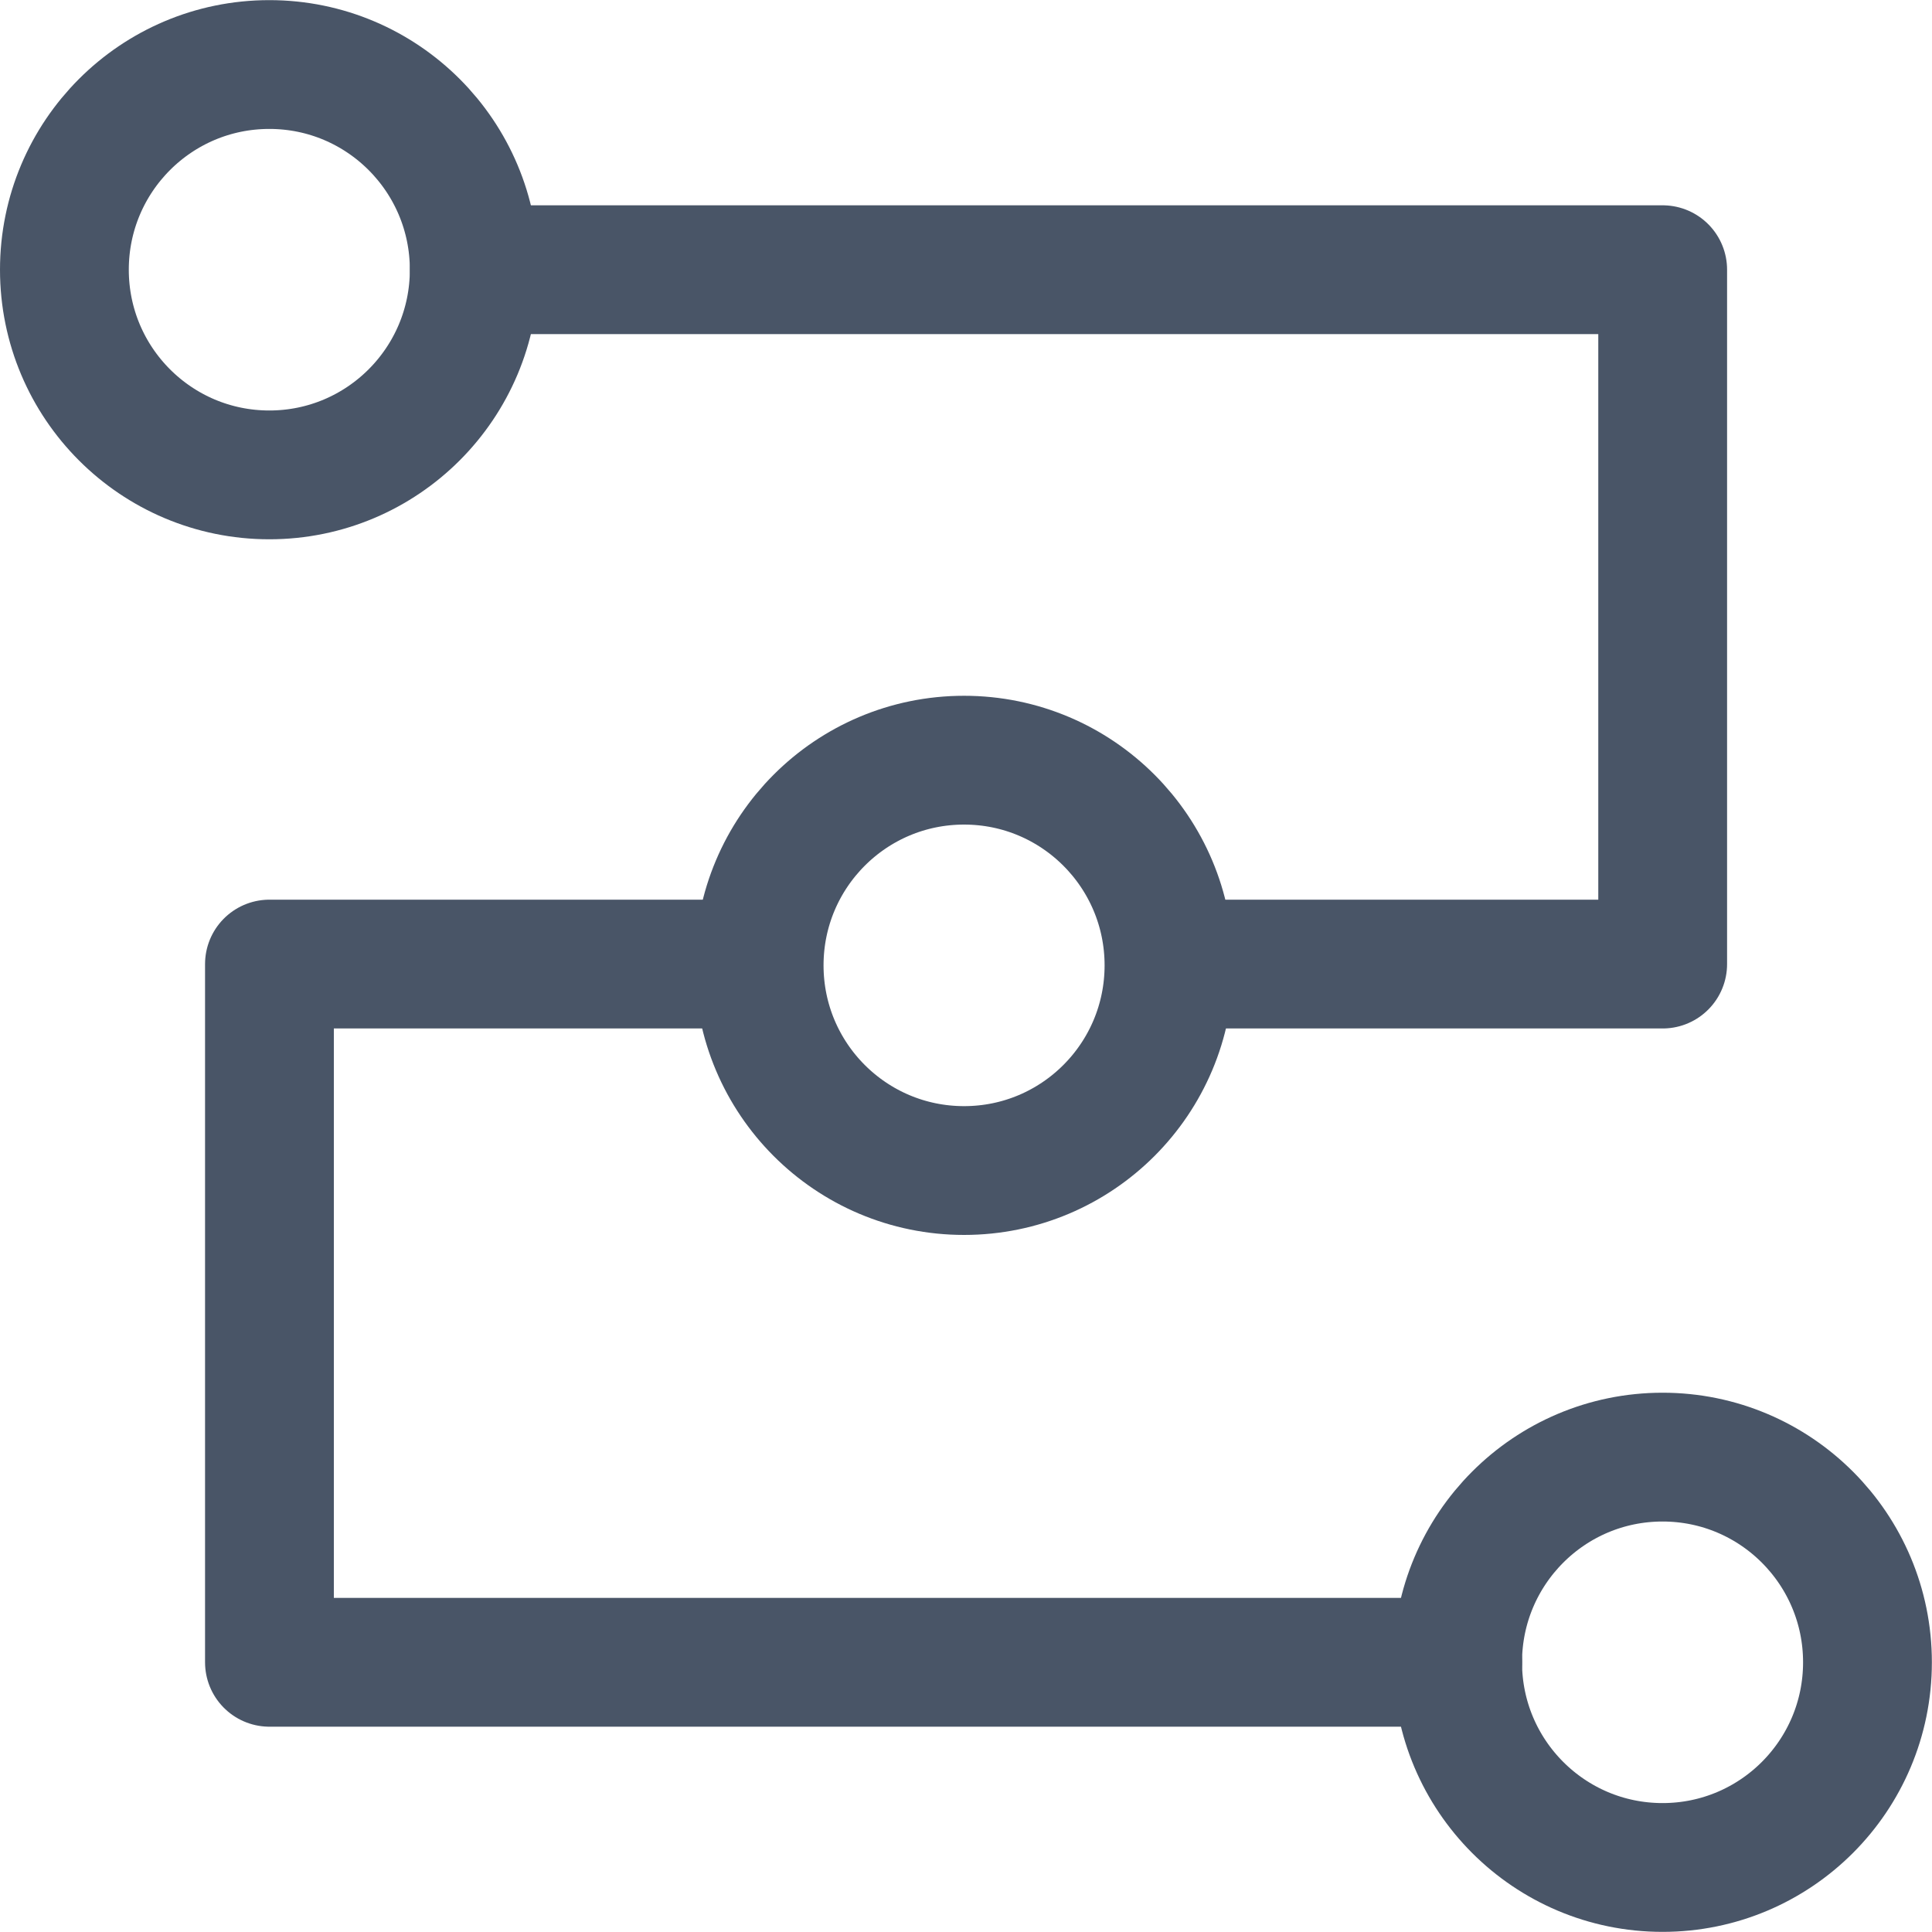
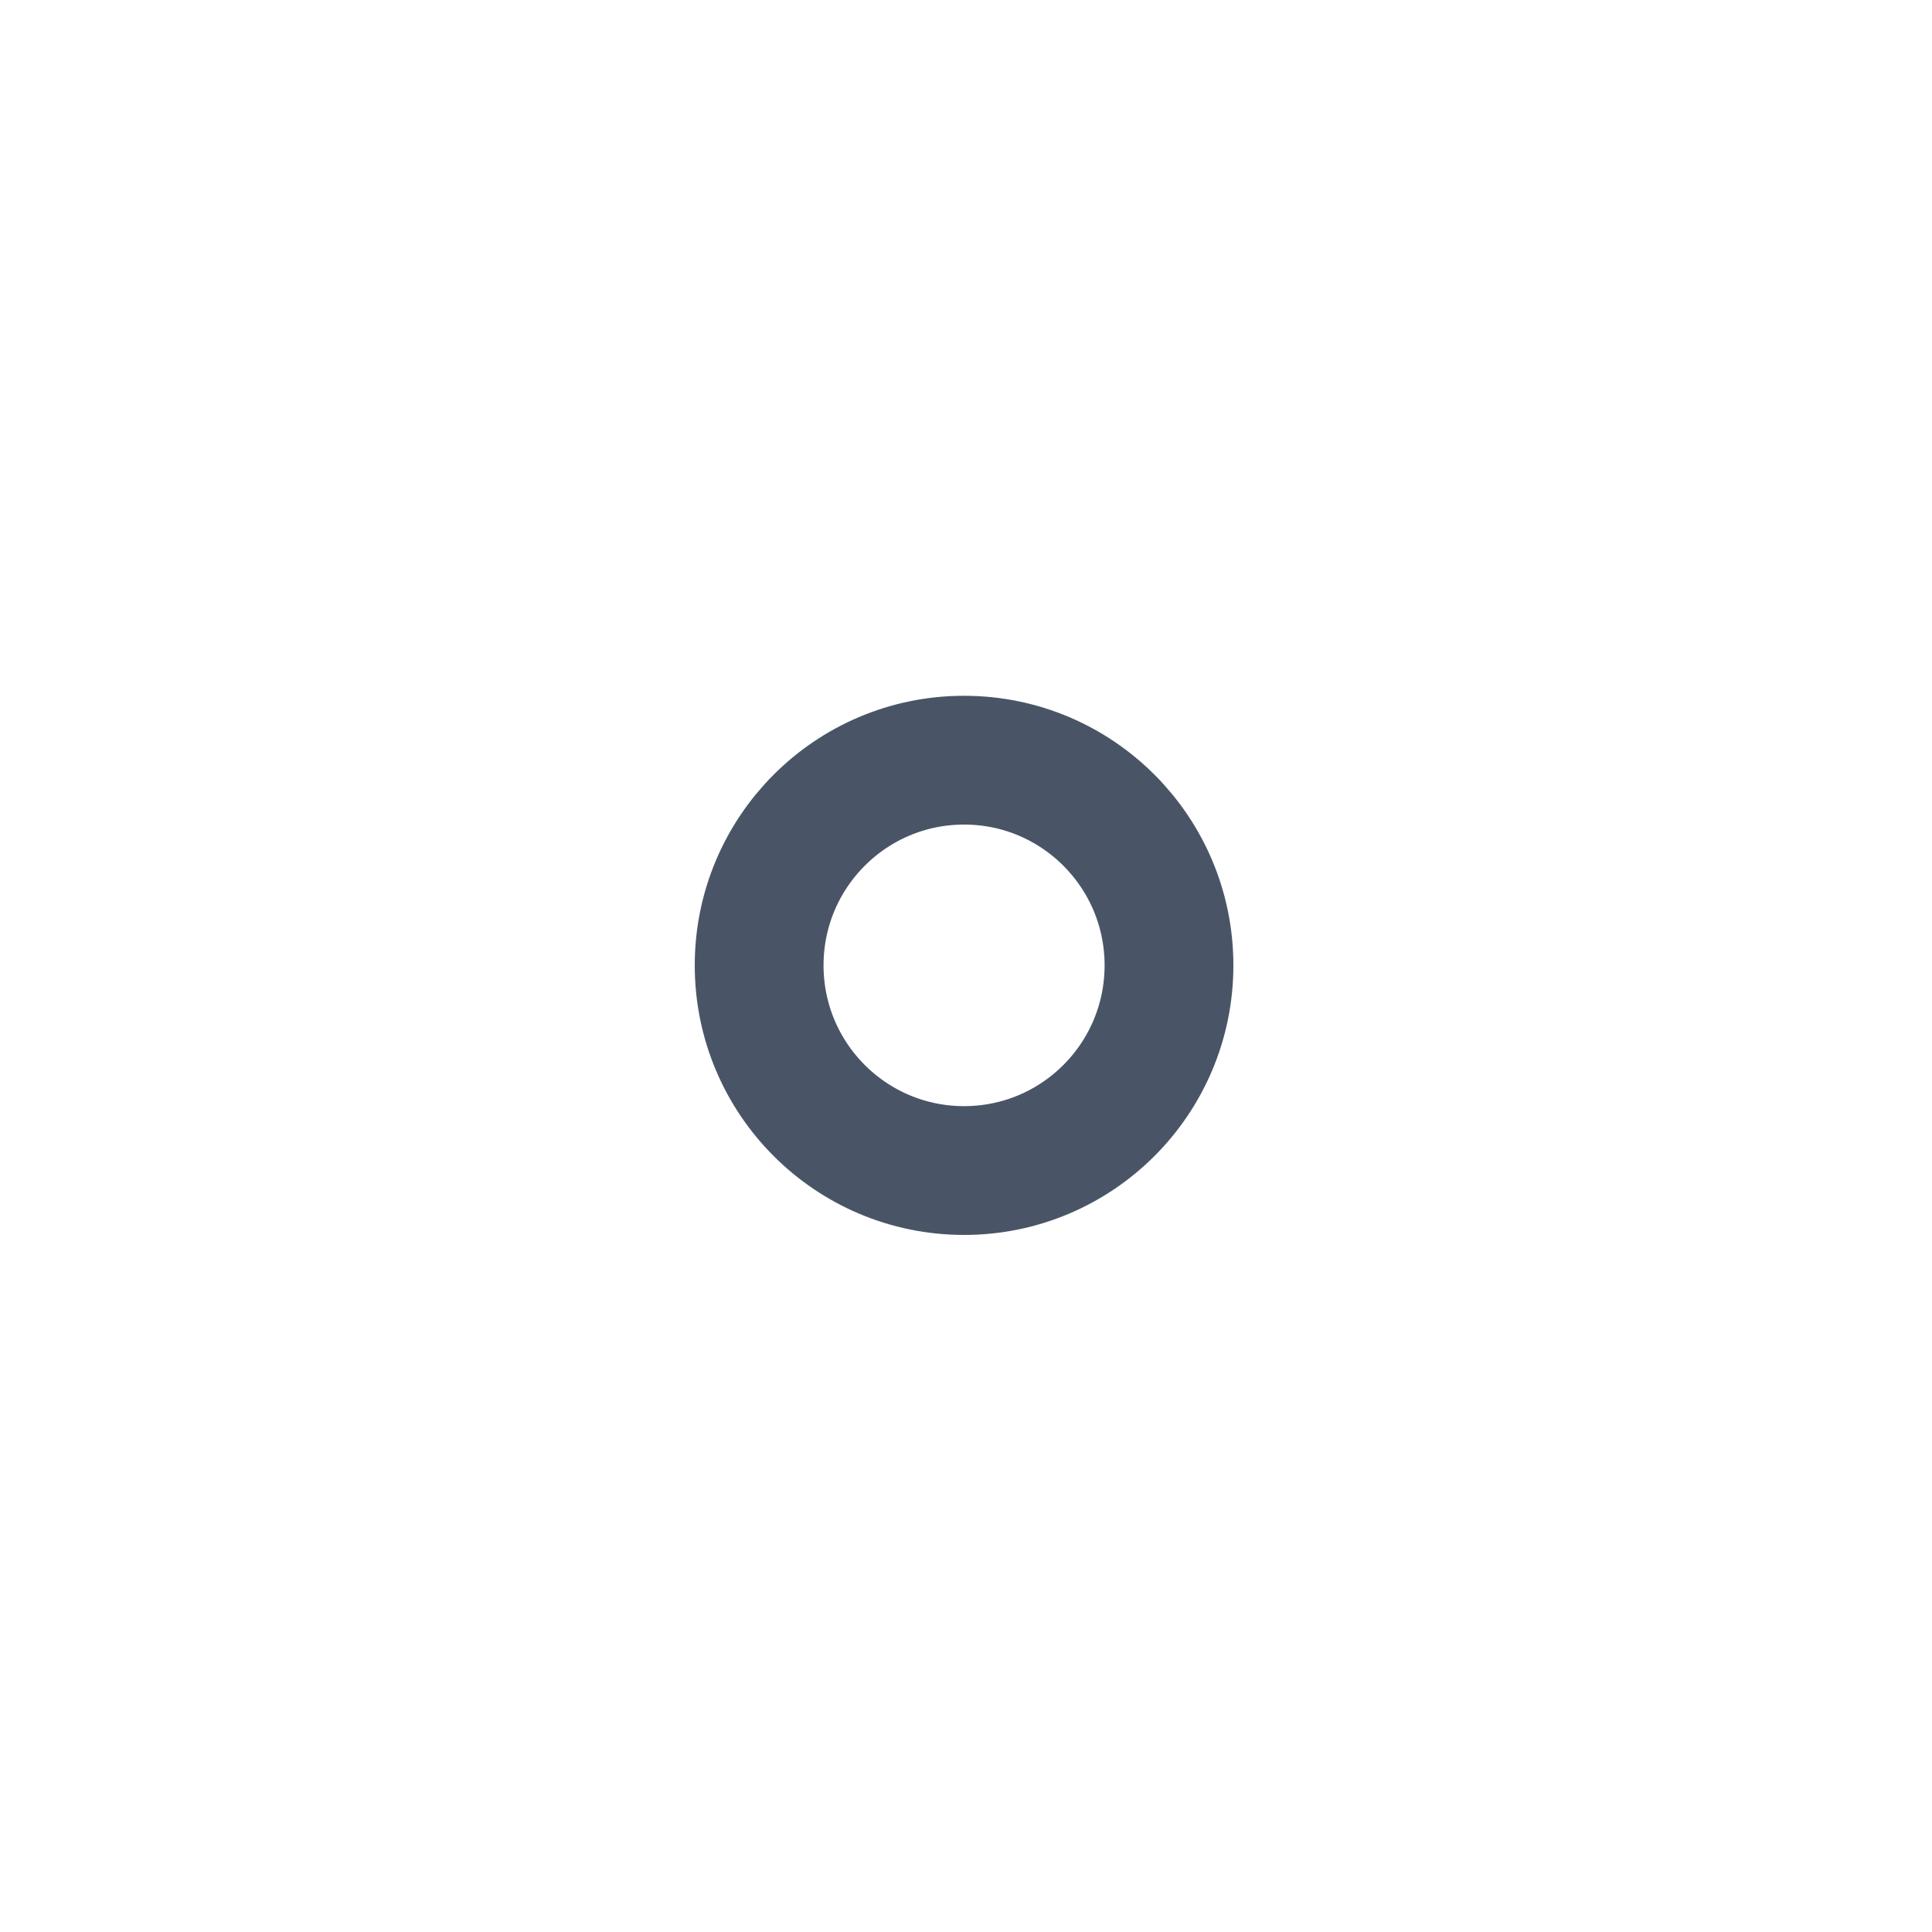
<svg xmlns="http://www.w3.org/2000/svg" fill="none" height="15" viewBox="0 0 15 15" width="15">
  <g stroke="#495567" stroke-linecap="round" stroke-linejoin="round">
-     <path d="m2.091 3.687c.879 0 1.591-.713 1.591-1.593 0-.88-.712-1.593-1.591-1.593s-1.591.713-1.591 1.593c0 .88.712 1.593 1.591 1.593z" />
-     <path d="m12.908 14.499c.879 0 1.591-.713 1.591-1.593s-.712-1.593-1.591-1.593c-.879 0-1.591.713-1.591 1.593s.712 1.593 1.591 1.593z" />
    <path d="m7.485 9.088c.879 0 1.591-.713 1.591-1.593s-.712-1.593-1.591-1.593c-.879 0-1.591.713-1.591 1.593s.712 1.593 1.591 1.593z" />
-     <path d="m5.784 7.485h-3.692v5.421h9.226" />
-     <path d="m3.683 2.094h9.226v5.391h-3.552" />
  </g>
</svg>